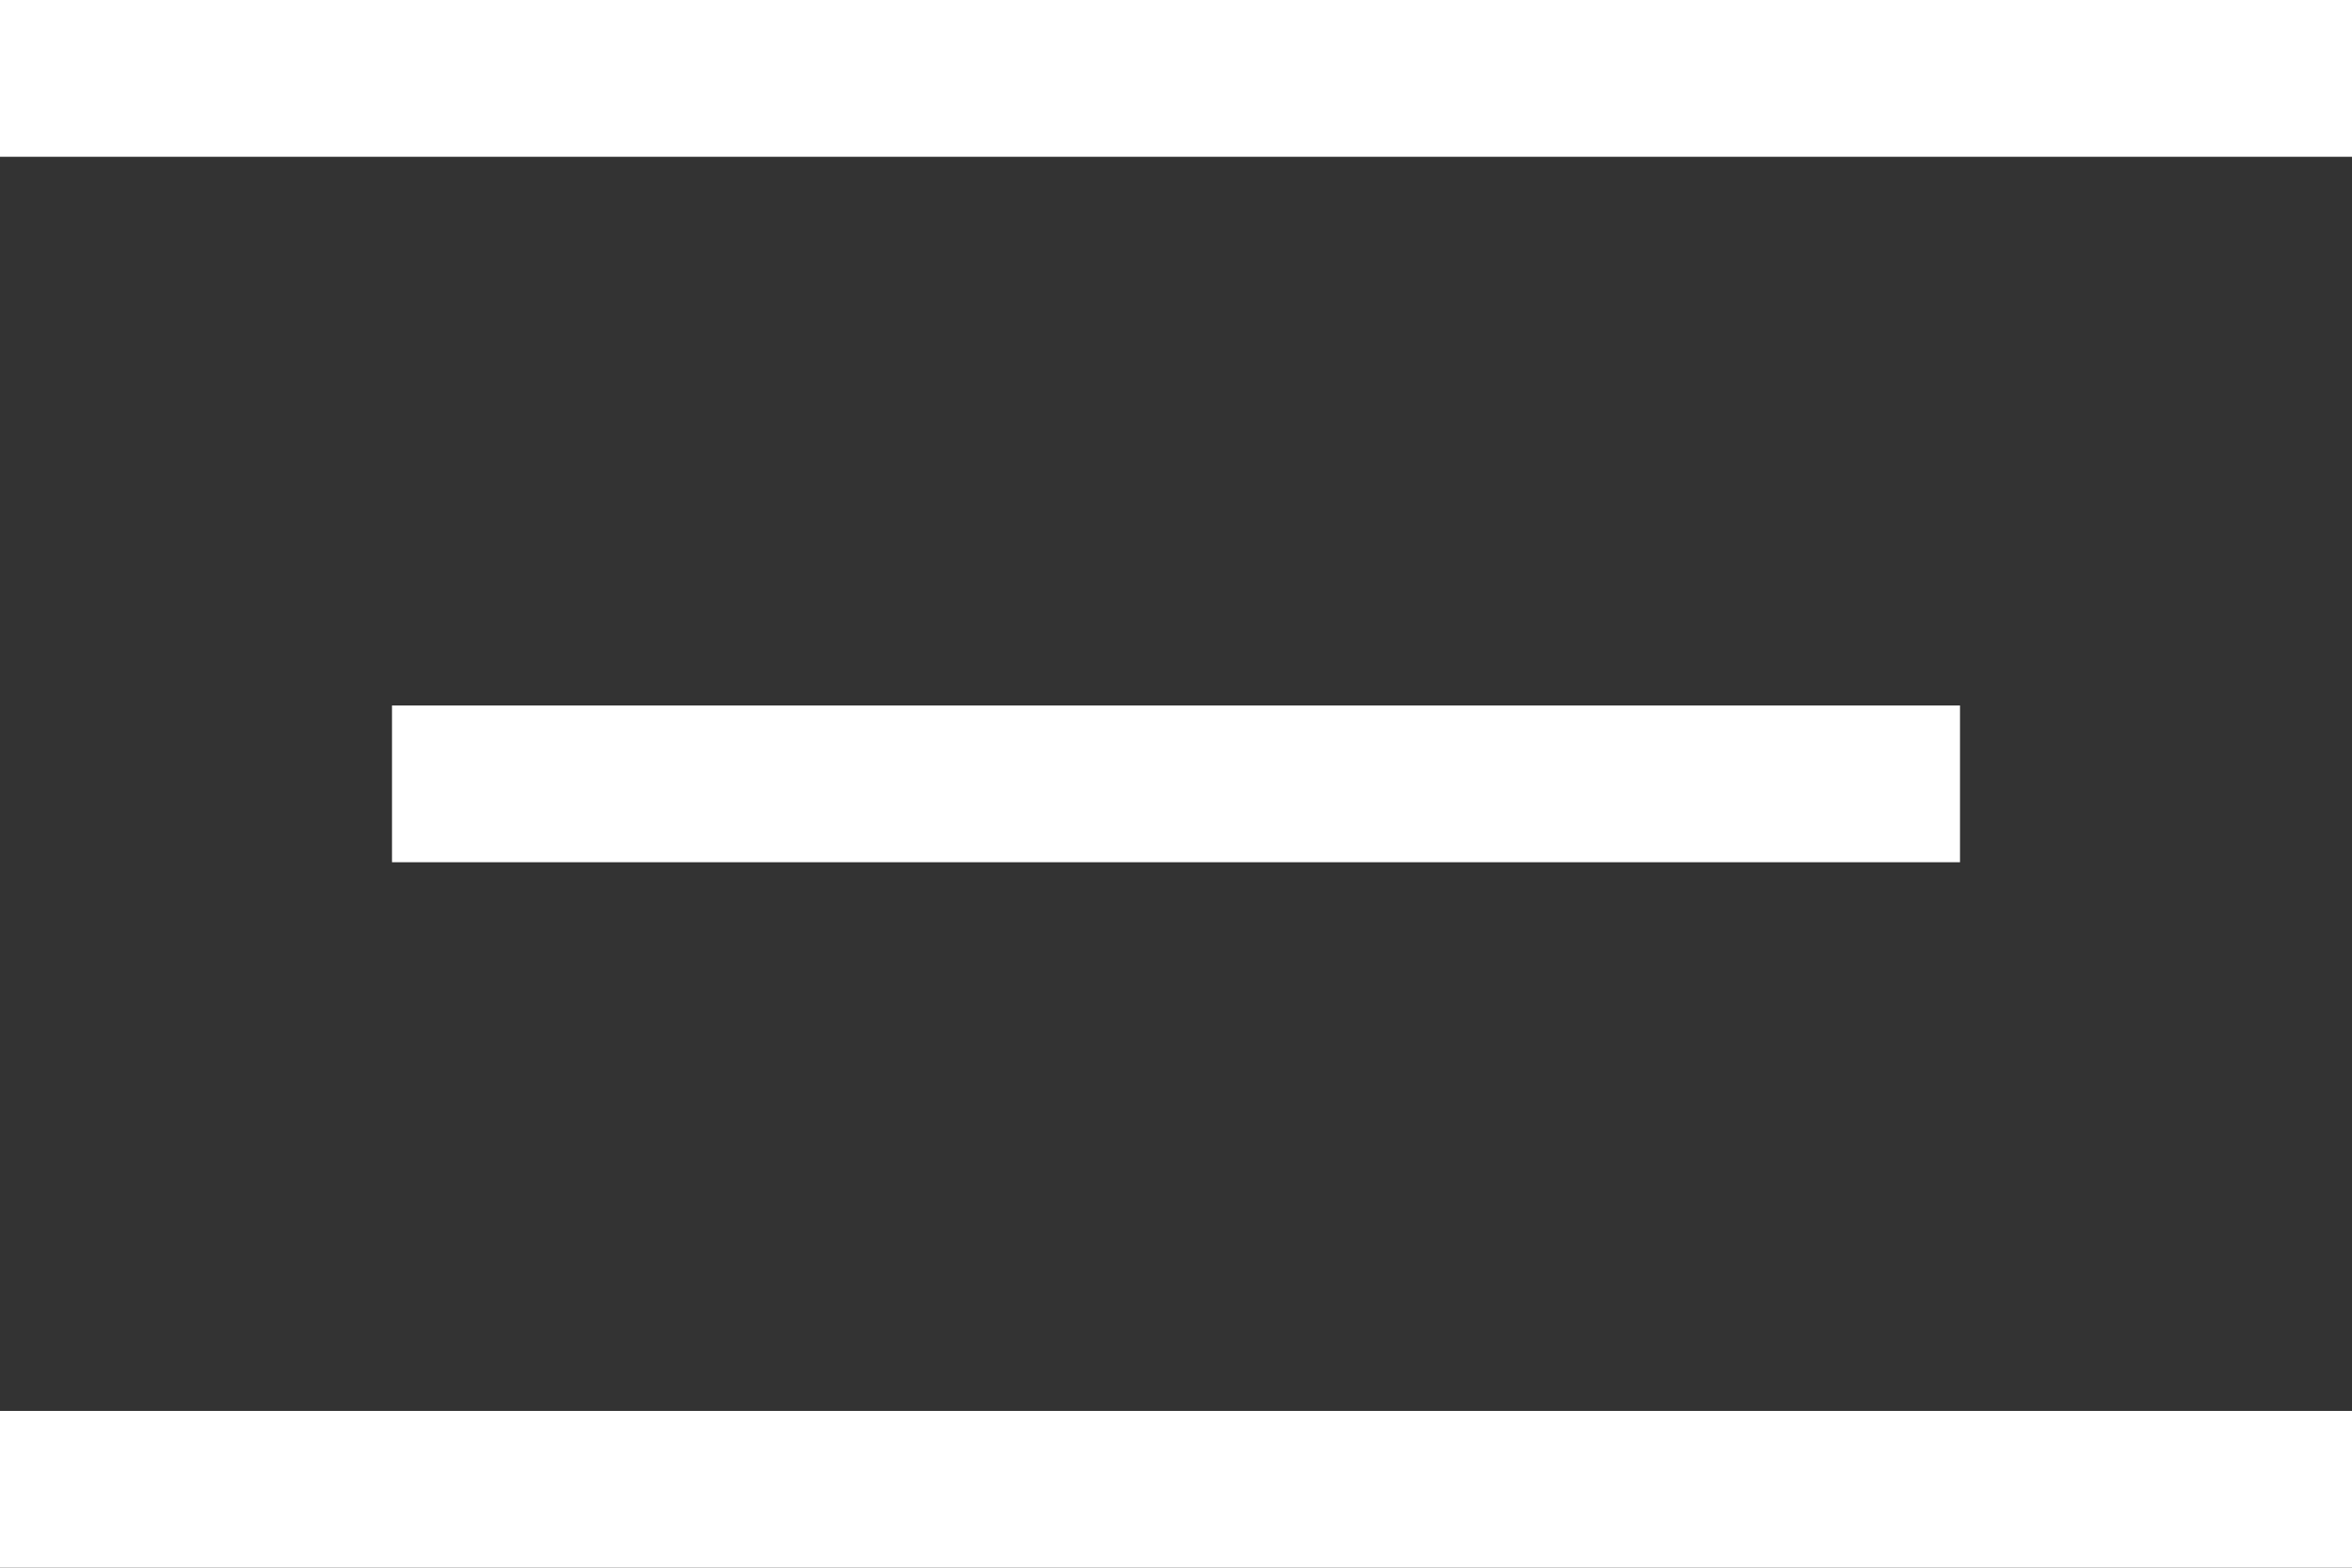
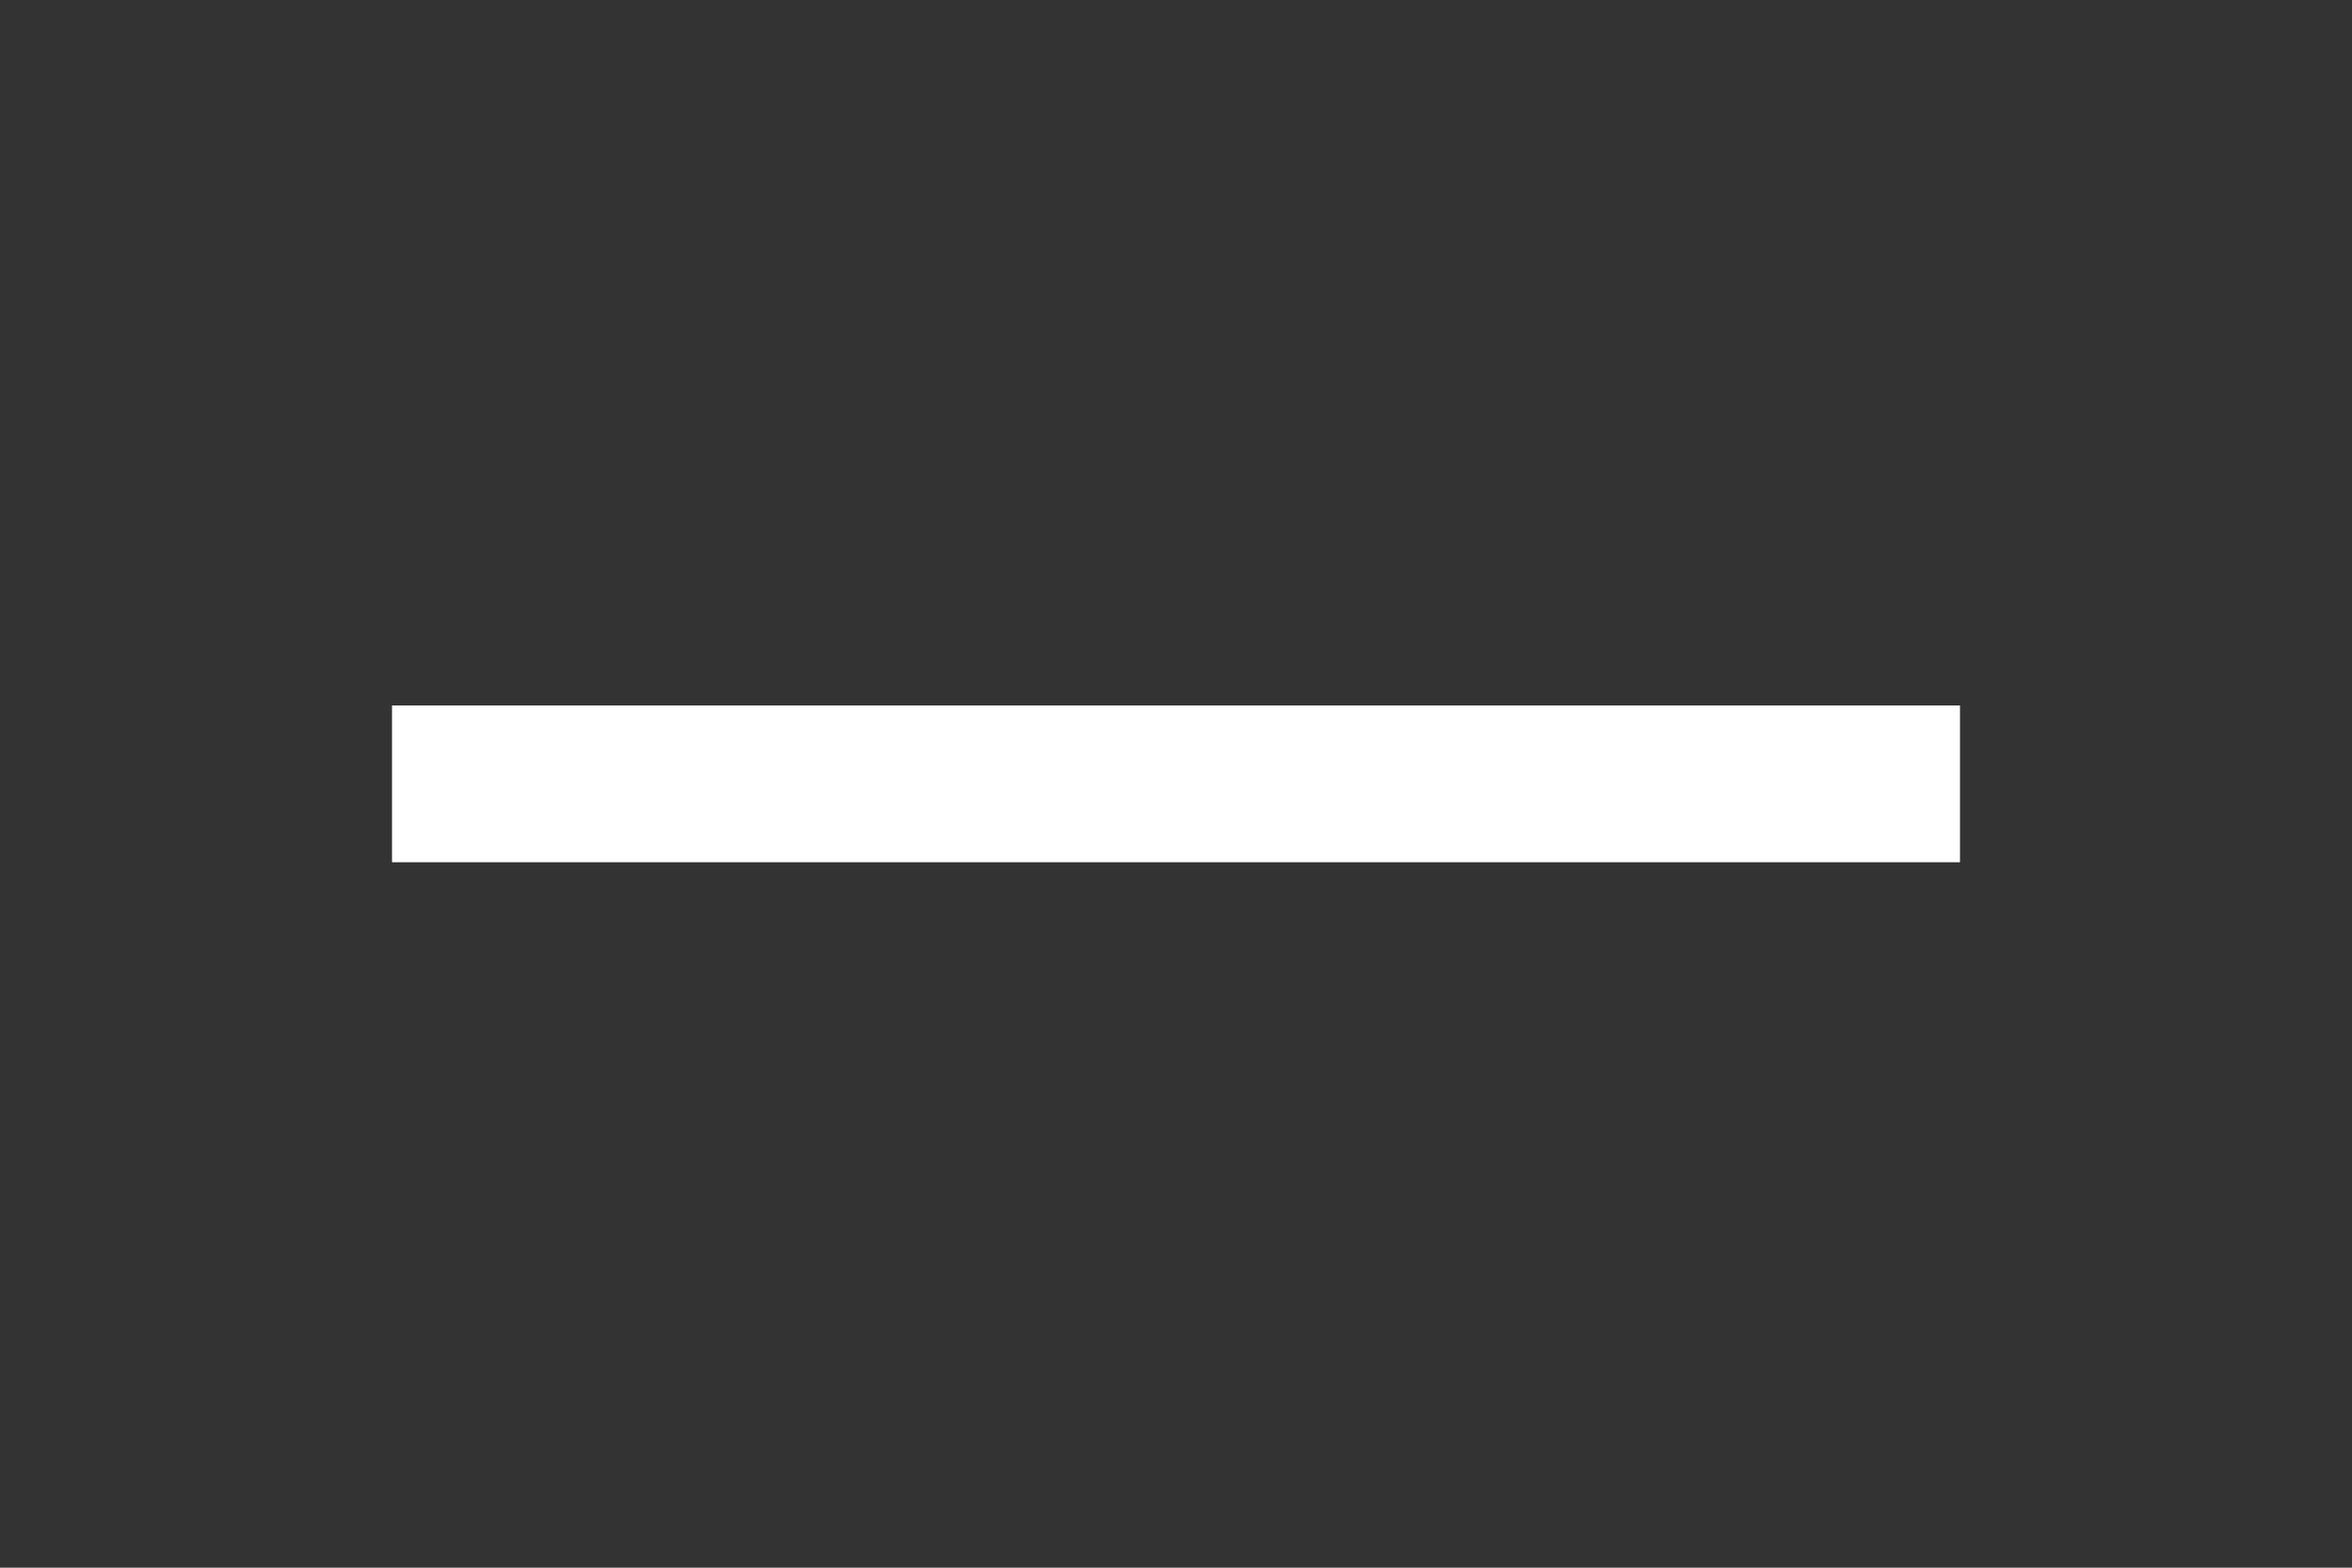
<svg xmlns="http://www.w3.org/2000/svg" width="30" height="20" viewBox="0 0 30 20" fill="none">
  <rect x="0" y="0" width="30" height="20" fill="#333333" stroke="none" />
-   <rect width="30" height="2" fill="white" />
  <rect x="5" y="9" width="20" height="2" fill="white" />
-   <rect y="18" width="30" height="2" fill="white" />
</svg>